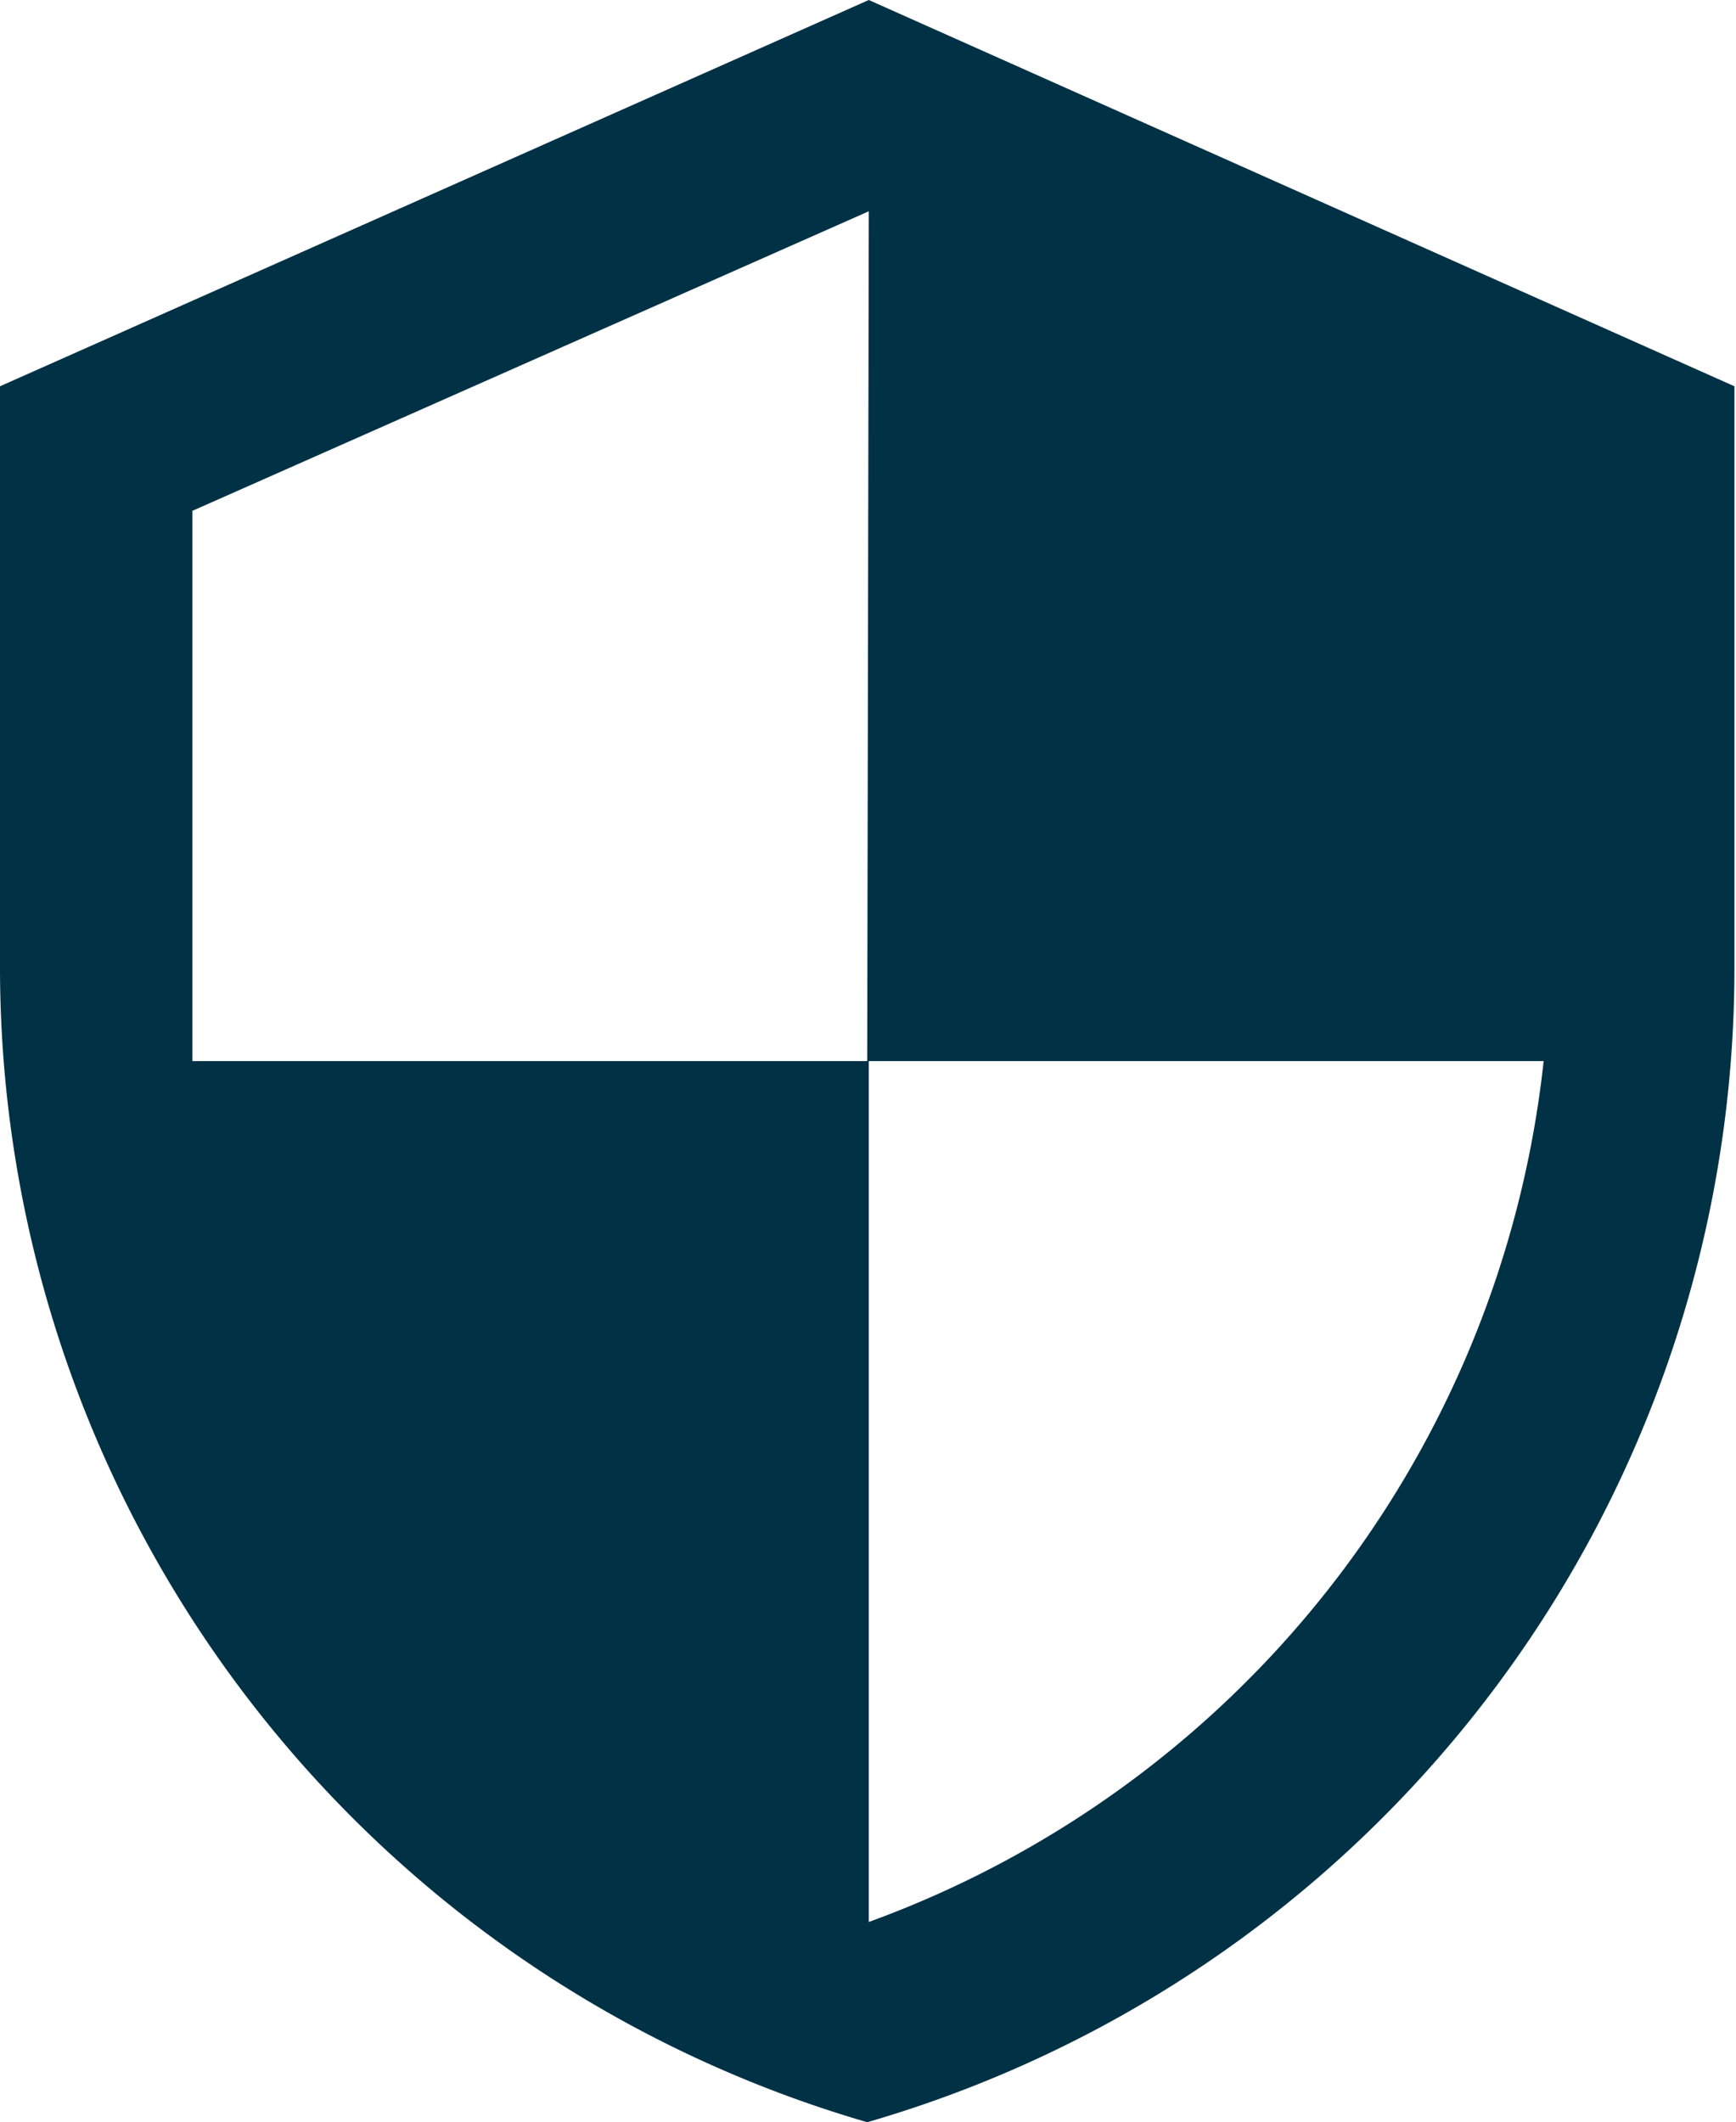
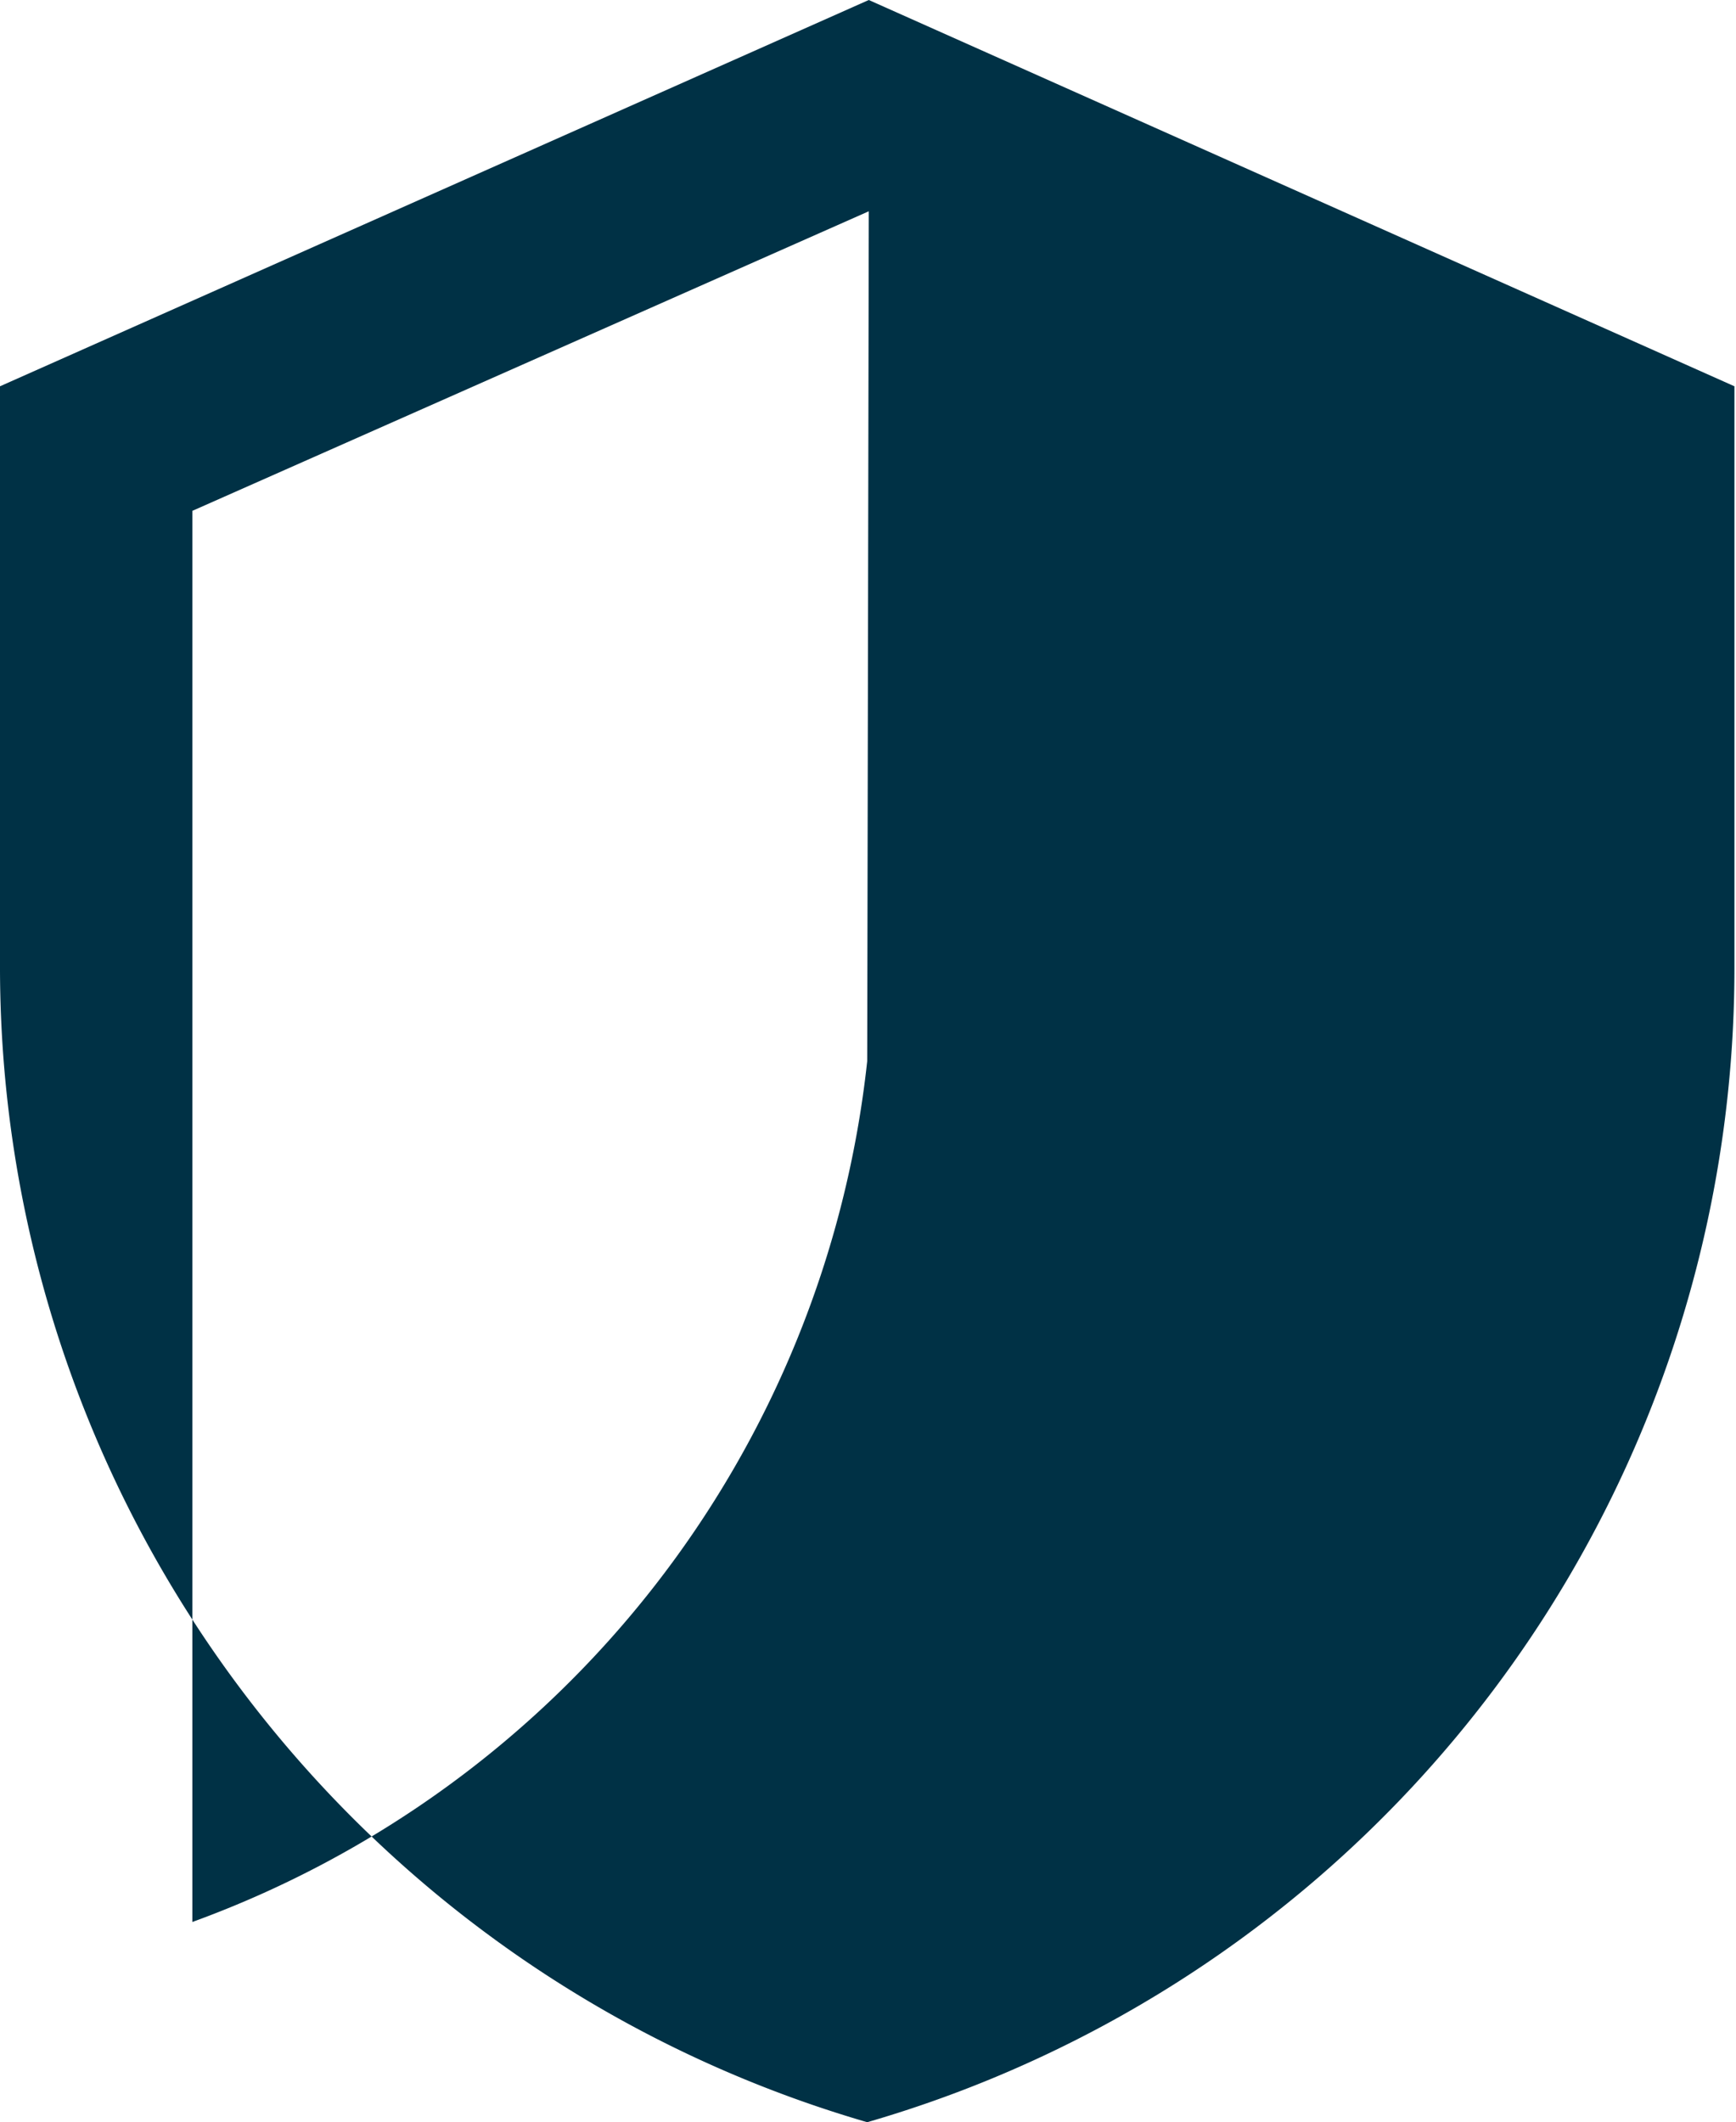
<svg xmlns="http://www.w3.org/2000/svg" viewBox="0 0 11.01 13.46">
  <defs>
    <style>.cls-1{fill:#003145;}</style>
  </defs>
  <g id="Layer_2" data-name="Layer 2">
    <g id="Layer_1-2" data-name="Layer 1">
-       <path id="Path_27602" data-name="Path 27602" class="cls-1" d="M5.5,6.73H9.79a6.56,6.56,0,0,1-4.28,5.46V6.73H1.22V3.24l4.29-1.9M5.51,0,0,2.45V6.12a7.63,7.63,0,0,0,5.5,7.34A7.62,7.62,0,0,0,11,6.12V2.45Z" />
+       <path id="Path_27602" data-name="Path 27602" class="cls-1" d="M5.5,6.73a6.56,6.56,0,0,1-4.28,5.46V6.73H1.22V3.24l4.29-1.9M5.51,0,0,2.45V6.12a7.63,7.63,0,0,0,5.5,7.34A7.62,7.62,0,0,0,11,6.12V2.45Z" />
    </g>
  </g>
</svg>